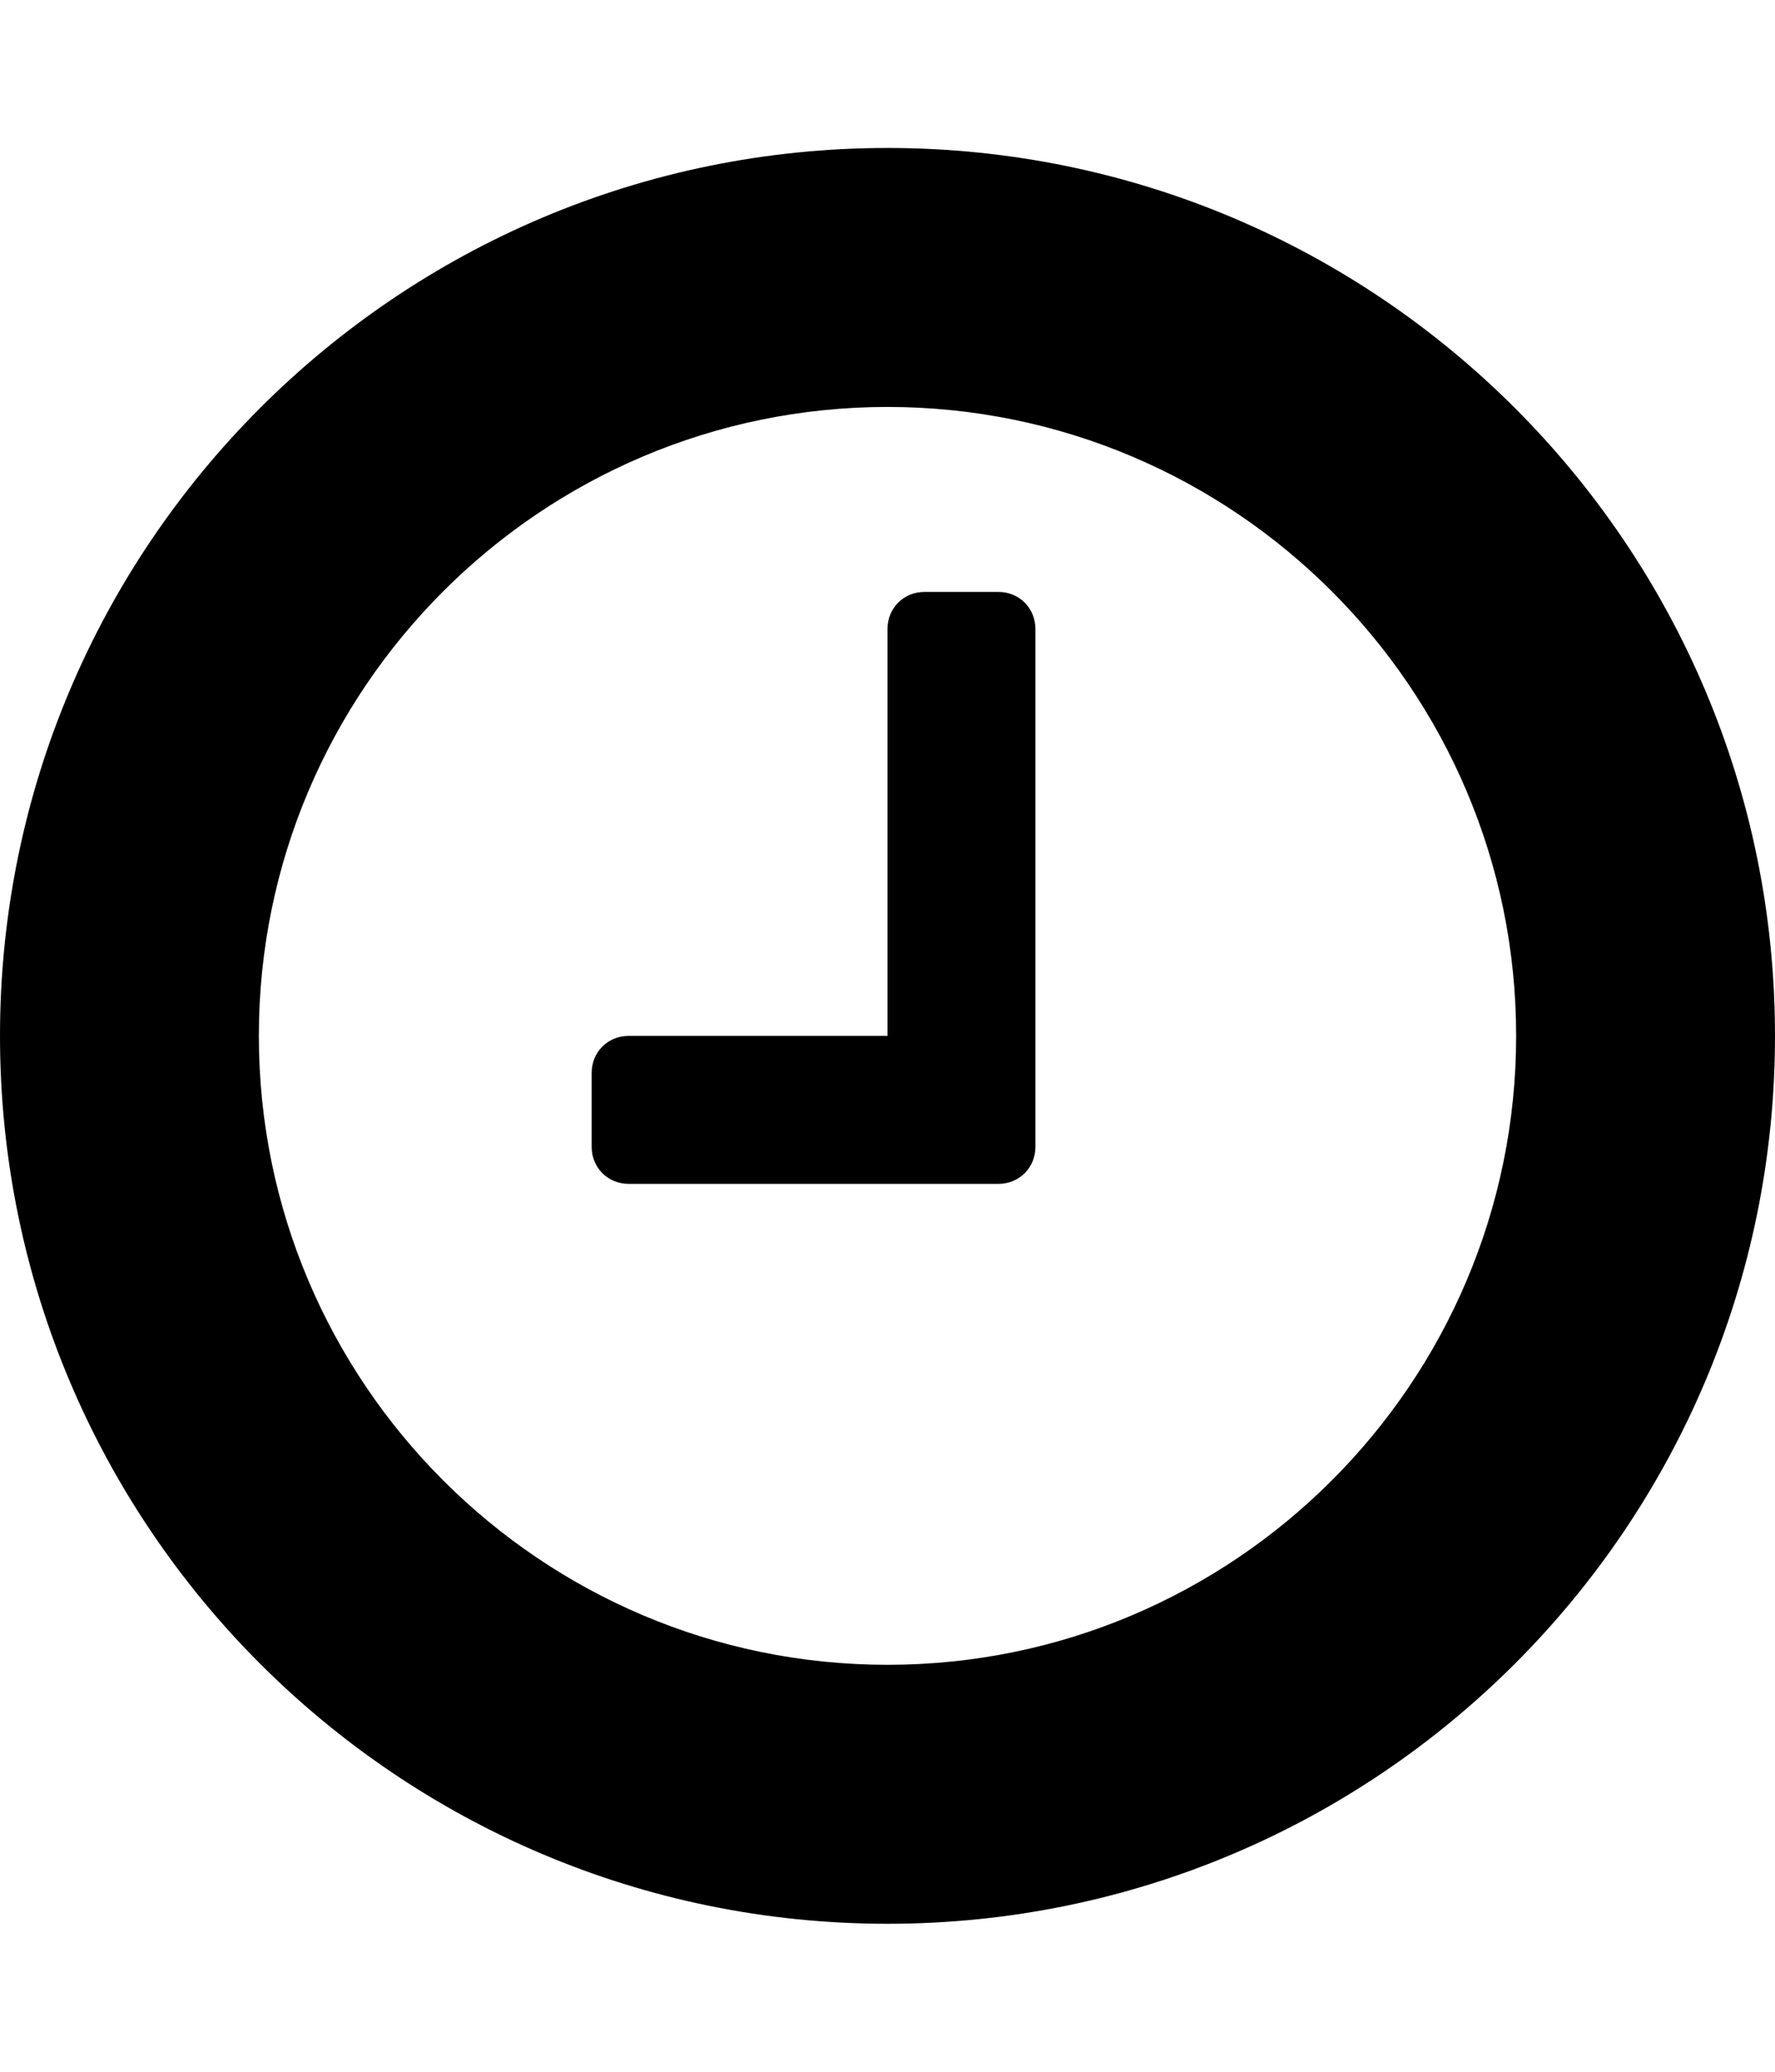
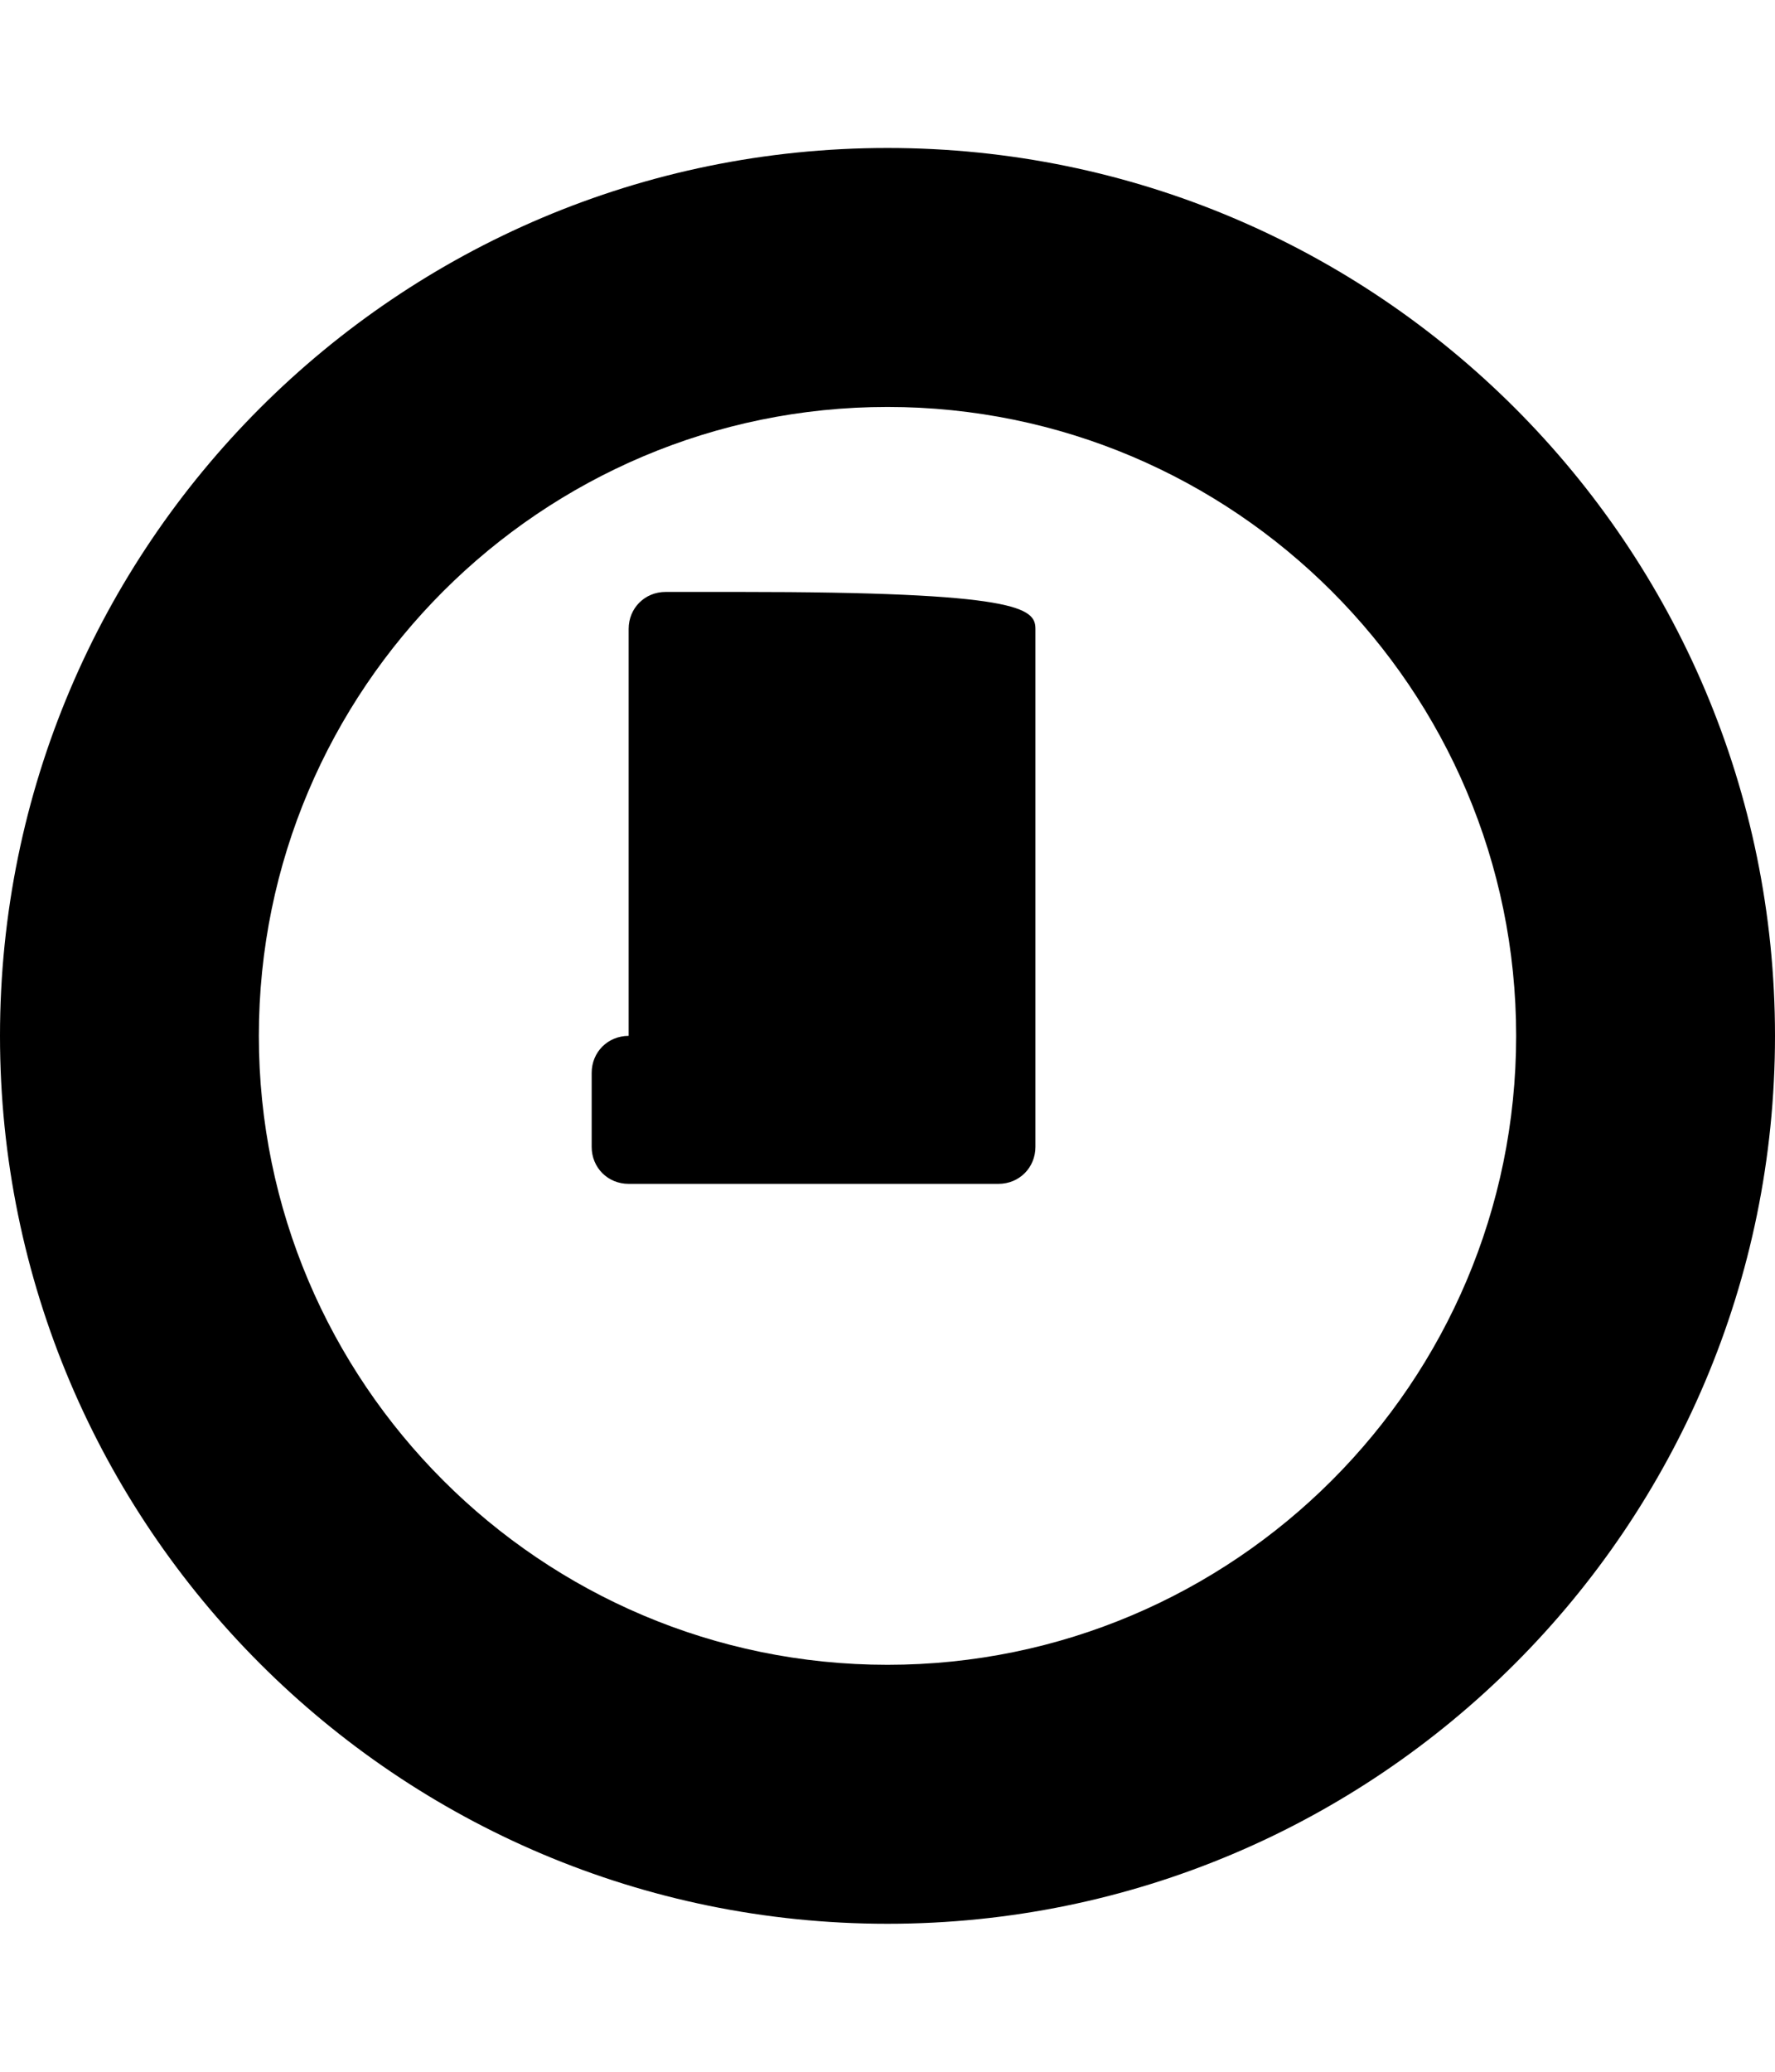
<svg xmlns="http://www.w3.org/2000/svg" version="1.1" id="Layer_1" x="0px" y="0px" viewBox="0 0 384 448" style="enable-background:new 0 0 384 448;" xml:space="preserve">
-   <path d="M224,136v112c0,4.5-3.5,8-8,8h-80c-4.5,0-8-3.5-8-8v-16c0-4.5,3.5-8,8-8h56v-88c0-4.5,3.5-8,8-8h16  C220.5,128,224,131.5,224,136z M328,224c0-75-61-136-136-136S56,149,56,224s61,136,136,136S328,299,328,224z M384,224  c0,106-86,192-192,192S0,330,0,224S86,32,192,32S384,118,384,224z" />
+   <path d="M224,136v112c0,4.5-3.5,8-8,8h-80c-4.5,0-8-3.5-8-8v-16c0-4.5,3.5-8,8-8v-88c0-4.5,3.5-8,8-8h16  C220.5,128,224,131.5,224,136z M328,224c0-75-61-136-136-136S56,149,56,224s61,136,136,136S328,299,328,224z M384,224  c0,106-86,192-192,192S0,330,0,224S86,32,192,32S384,118,384,224z" />
</svg>